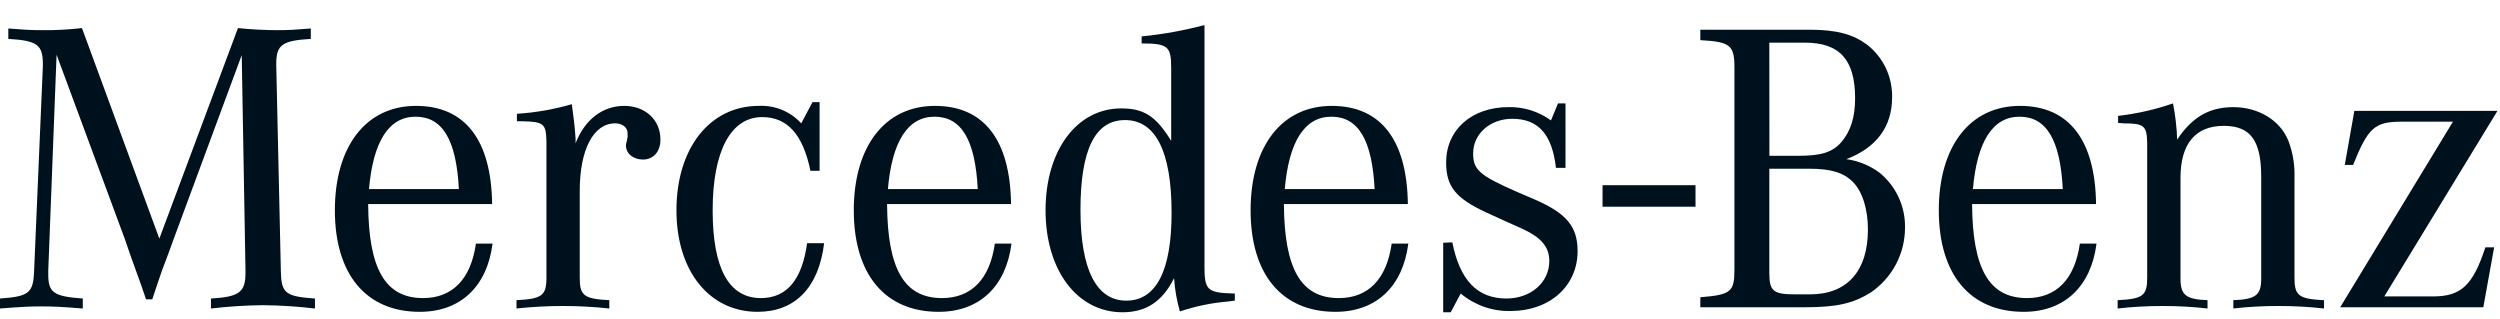
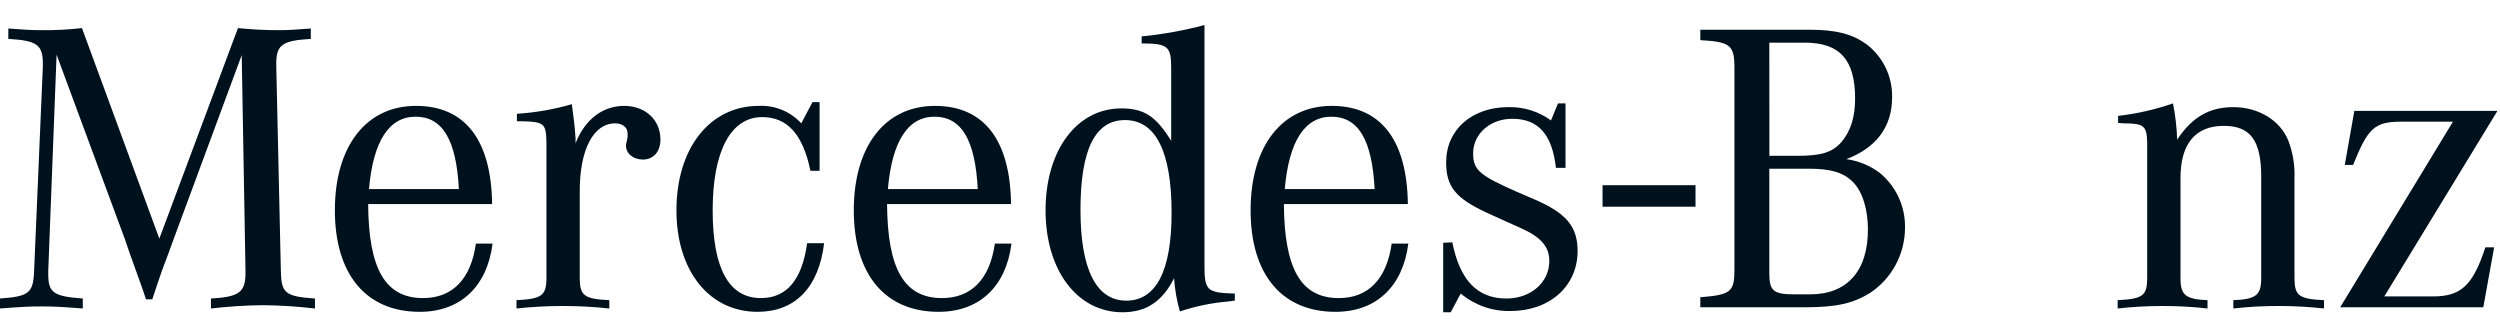
<svg xmlns="http://www.w3.org/2000/svg" width="235" height="30" viewBox="0 0 235 30" fill="none">
  <g clip-path="url(#clip0_511_10618)">
    <path d="M5.319 5.143L4.537 25.439V25.791C4.537 27.512 5.045 27.864 7.782 28.06V28.998C5.788 28.842 5.006 28.803 3.911 28.803C2.815 28.803 2.033 28.842 0 28.998V28.06C2.737 27.864 3.129 27.551 3.207 25.439L4.028 6.238V6.003C4.028 4.204 3.481 3.813 0.782 3.657V2.679C2.307 2.796 2.894 2.836 3.989 2.836C5.23 2.847 6.471 2.782 7.704 2.64L14.978 22.428L22.369 2.64C23.617 2.769 24.87 2.834 26.124 2.836C27.102 2.836 27.725 2.796 29.216 2.679V3.657C26.556 3.813 25.97 4.204 25.97 5.964V6.24L26.4 25.441C26.439 27.553 26.791 27.866 29.607 28.062V29C27.984 28.808 26.352 28.704 24.718 28.687C23.084 28.704 21.453 28.808 19.83 29V28.062C22.489 27.905 23.076 27.475 23.076 25.637V25.441L22.722 5.18L16.268 22.623L15.799 23.914L15.251 25.361L14.743 26.847L14.313 28.138H13.729L13.299 26.886L12.751 25.361L12.203 23.836L11.734 22.467L5.319 5.143Z" fill="#00111E" />
    <path d="M39.769 28.02C36.211 28.02 34.646 25.284 34.607 19.183H46.261C46.182 13.16 43.721 9.953 39.104 9.953C34.411 9.953 31.478 13.746 31.478 19.769C31.478 25.793 34.411 29.312 39.458 29.312C43.29 29.312 45.793 26.925 46.301 22.898H44.736C44.267 26.221 42.546 28.02 39.767 28.02H39.769ZM34.685 17.775C35.076 13.277 36.562 10.97 39.065 10.97C41.605 10.97 42.898 13.16 43.133 17.775H34.685Z" fill="#00111E" />
    <path d="M48.589 11.4V10.696C50.337 10.584 52.069 10.282 53.752 9.796C53.947 11.243 54.028 11.869 54.104 13.042V13.472C54.964 11.243 56.644 9.953 58.679 9.953C60.634 9.953 62.081 11.243 62.081 13.12C62.081 14.255 61.419 14.997 60.439 14.997C59.539 14.997 58.838 14.45 58.838 13.668C58.852 13.535 58.878 13.404 58.916 13.276L58.994 12.886V12.534C58.994 11.986 58.525 11.595 57.821 11.595C55.787 11.595 54.496 14.059 54.496 17.931V26.105C54.496 27.786 54.888 28.099 57.274 28.216V28.998C54.374 28.685 51.45 28.685 48.55 28.998V28.216C50.936 28.099 51.366 27.786 51.366 26.105V13.316C51.327 11.634 51.131 11.439 49.098 11.4H48.589Z" fill="#00111E" />
    <path d="M77.041 9.601V16.053H76.18C75.476 12.651 74.027 11.008 71.644 11.008C68.711 11.008 66.99 14.176 66.99 19.768C66.99 25.244 68.515 28.02 71.526 28.02C73.951 28.02 75.398 26.3 75.868 22.858H77.469C76.96 27.043 74.731 29.311 71.212 29.311C66.675 29.311 63.586 25.478 63.586 19.768C63.586 13.942 66.714 9.952 71.329 9.952C72.073 9.916 72.817 10.044 73.507 10.328C74.196 10.612 74.814 11.045 75.318 11.595L76.374 9.601H77.041Z" fill="#00111E" />
    <path d="M88.547 28.02C84.988 28.02 83.424 25.284 83.385 19.183H95.039C94.96 13.16 92.499 9.953 87.883 9.953C83.19 9.953 80.256 13.746 80.256 19.769C80.256 25.793 83.19 29.312 88.234 29.312C92.067 29.312 94.57 26.925 95.08 22.898H93.516C93.047 26.221 91.326 28.02 88.546 28.02H88.547ZM83.462 17.775C83.852 13.277 85.339 10.97 87.842 10.97C90.382 10.97 91.674 13.16 91.908 17.775H83.462Z" fill="#00111E" />
    <path d="M113.221 24.931V2.353C111.285 2.868 109.31 3.225 107.316 3.422V4.084C109.78 4.084 110.092 4.36 110.092 6.391V13.241C108.646 10.894 107.512 10.19 105.399 10.19C101.215 10.19 98.282 14.139 98.282 19.771C98.282 25.403 101.254 29.353 105.515 29.353C107.744 29.353 109.269 28.336 110.364 26.146C110.432 27.206 110.616 28.255 110.911 29.274C112.393 28.779 113.929 28.463 115.487 28.336L116.074 28.257V27.595C113.453 27.517 113.219 27.321 113.219 24.936L113.221 24.931ZM105.867 28.259C103.051 28.259 101.565 25.327 101.565 19.734C101.565 14.064 102.934 11.287 105.749 11.287C108.643 11.287 110.129 14.259 110.129 20.01C110.129 25.446 108.682 28.262 105.867 28.262" fill="#00111E" />
    <path d="M125.849 28.02C122.29 28.02 120.725 25.284 120.686 19.183H132.34C132.262 13.16 129.801 9.953 125.184 9.953C120.491 9.953 117.557 13.746 117.557 19.769C117.557 25.793 120.491 29.312 125.535 29.312C129.368 29.312 131.871 26.925 132.382 22.898H130.818C130.349 26.221 128.628 28.02 125.851 28.02H125.849ZM120.767 17.775C121.158 13.277 122.645 10.97 125.147 10.97C127.687 10.97 128.98 13.16 129.214 17.775H120.767Z" fill="#00111E" />
    <path d="M135.66 29.351V22.819L136.519 22.78C137.224 26.339 138.866 28.06 141.604 28.06C143.911 28.06 145.634 26.535 145.634 24.54C145.634 23.21 144.892 22.311 142.975 21.448L141.489 20.785L139.69 19.964C136.836 18.634 135.936 17.539 135.936 15.271C135.936 12.179 138.36 10.069 141.802 10.069C143.233 10.038 144.635 10.477 145.791 11.32L146.454 9.719H147.158V15.78H146.258C145.906 12.652 144.616 11.166 142.152 11.166C140.08 11.166 138.476 12.574 138.476 14.412C138.476 15.976 139.062 16.485 142.622 18.049L144.264 18.753C147.236 20.043 148.294 21.293 148.294 23.602C148.294 26.887 145.674 29.234 142 29.234C140.288 29.276 138.619 28.692 137.307 27.591L136.368 29.352L135.66 29.351Z" fill="#00111E" />
    <path d="M177.859 9.171C177.88 8.217 177.679 7.272 177.272 6.409C176.865 5.547 176.262 4.791 175.512 4.202C174.183 3.224 172.657 2.794 170.115 2.794H159.83V3.774C162.645 3.93 163.036 4.244 163.036 6.355V25.322C163.036 27.434 162.724 27.708 159.83 27.942V28.881H169.724C172.618 28.881 174.183 28.529 175.825 27.512C176.824 26.838 177.642 25.93 178.208 24.866C178.774 23.803 179.07 22.617 179.071 21.412C179.091 20.417 178.884 19.431 178.463 18.529C178.043 17.627 177.421 16.834 176.646 16.21C175.734 15.544 174.672 15.114 173.554 14.959C176.37 13.903 177.856 11.909 177.856 9.171L177.859 9.171ZM166.316 4.009H169.649C172.934 4.009 174.38 5.61 174.38 9.25C174.38 11.049 173.951 12.342 173.09 13.356C172.23 14.334 171.174 14.646 168.984 14.646H166.324L166.316 4.009ZM170.032 15.859C172.105 15.859 173.278 16.21 174.178 17.11C175.077 18.009 175.585 19.691 175.585 21.569C175.585 25.479 173.629 27.669 170.149 27.669H168.741C166.669 27.669 166.316 27.356 166.316 25.636V15.858L170.032 15.859Z" fill="#00111E" />
-     <path d="M190.539 28.02C186.979 28.02 185.415 25.284 185.376 19.183H197.03C196.952 13.16 194.49 9.953 189.874 9.953C185.181 9.953 182.248 13.746 182.248 19.769C182.248 25.793 185.181 29.312 190.225 29.312C194.058 29.312 196.561 26.925 197.072 22.898H195.507C195.038 26.221 193.317 28.02 190.538 28.02H190.539ZM185.454 17.775C185.845 13.277 187.331 10.97 189.834 10.97C192.374 10.97 193.667 13.16 193.901 17.775H185.454Z" fill="#00111E" />
    <path d="M199.101 11.556V10.893C200.859 10.693 202.59 10.299 204.262 9.72C204.485 10.842 204.616 11.98 204.653 13.122C206.061 11.011 207.664 10.072 209.933 10.072C212.279 10.072 214.312 11.287 215.095 13.201C215.525 14.323 215.725 15.52 215.681 16.721V26.107C215.681 27.788 216.073 28.102 218.458 28.219V28.998C217.043 28.84 215.62 28.761 214.196 28.764C212.771 28.759 211.348 28.838 209.933 28.998V28.216C212.045 28.137 212.554 27.747 212.554 26.182V16.601C212.554 13.199 211.536 11.83 209.034 11.83C206.374 11.83 204.967 13.512 204.967 16.718V26.182C204.967 27.747 205.474 28.137 207.507 28.216V28.998C206.104 28.839 204.694 28.761 203.283 28.764C201.872 28.762 200.462 28.84 199.059 28.998V28.216C201.445 28.099 201.836 27.786 201.836 26.104V13.433C201.797 11.832 201.56 11.595 199.607 11.595C199.49 11.595 199.294 11.556 199.099 11.556" fill="#00111E" />
    <path d="M219.979 28.881L230.577 11.438H225.766C223.227 11.438 222.599 11.986 221.191 15.506H220.409L221.308 10.422H234.761L224.124 27.864H228.7C231.359 27.864 232.454 26.808 233.626 23.25H234.449L233.432 28.881L219.979 28.881Z" fill="#00111E" />
    <path d="M159.378 17.409H150.639V19.43H159.378V17.409Z" fill="#00111E" />
  </g>
  <defs>
    <clipPath id="clip0_511_10618">
      <rect width="235" height="29.375" fill="white" />
    </clipPath>
  </defs>
</svg>